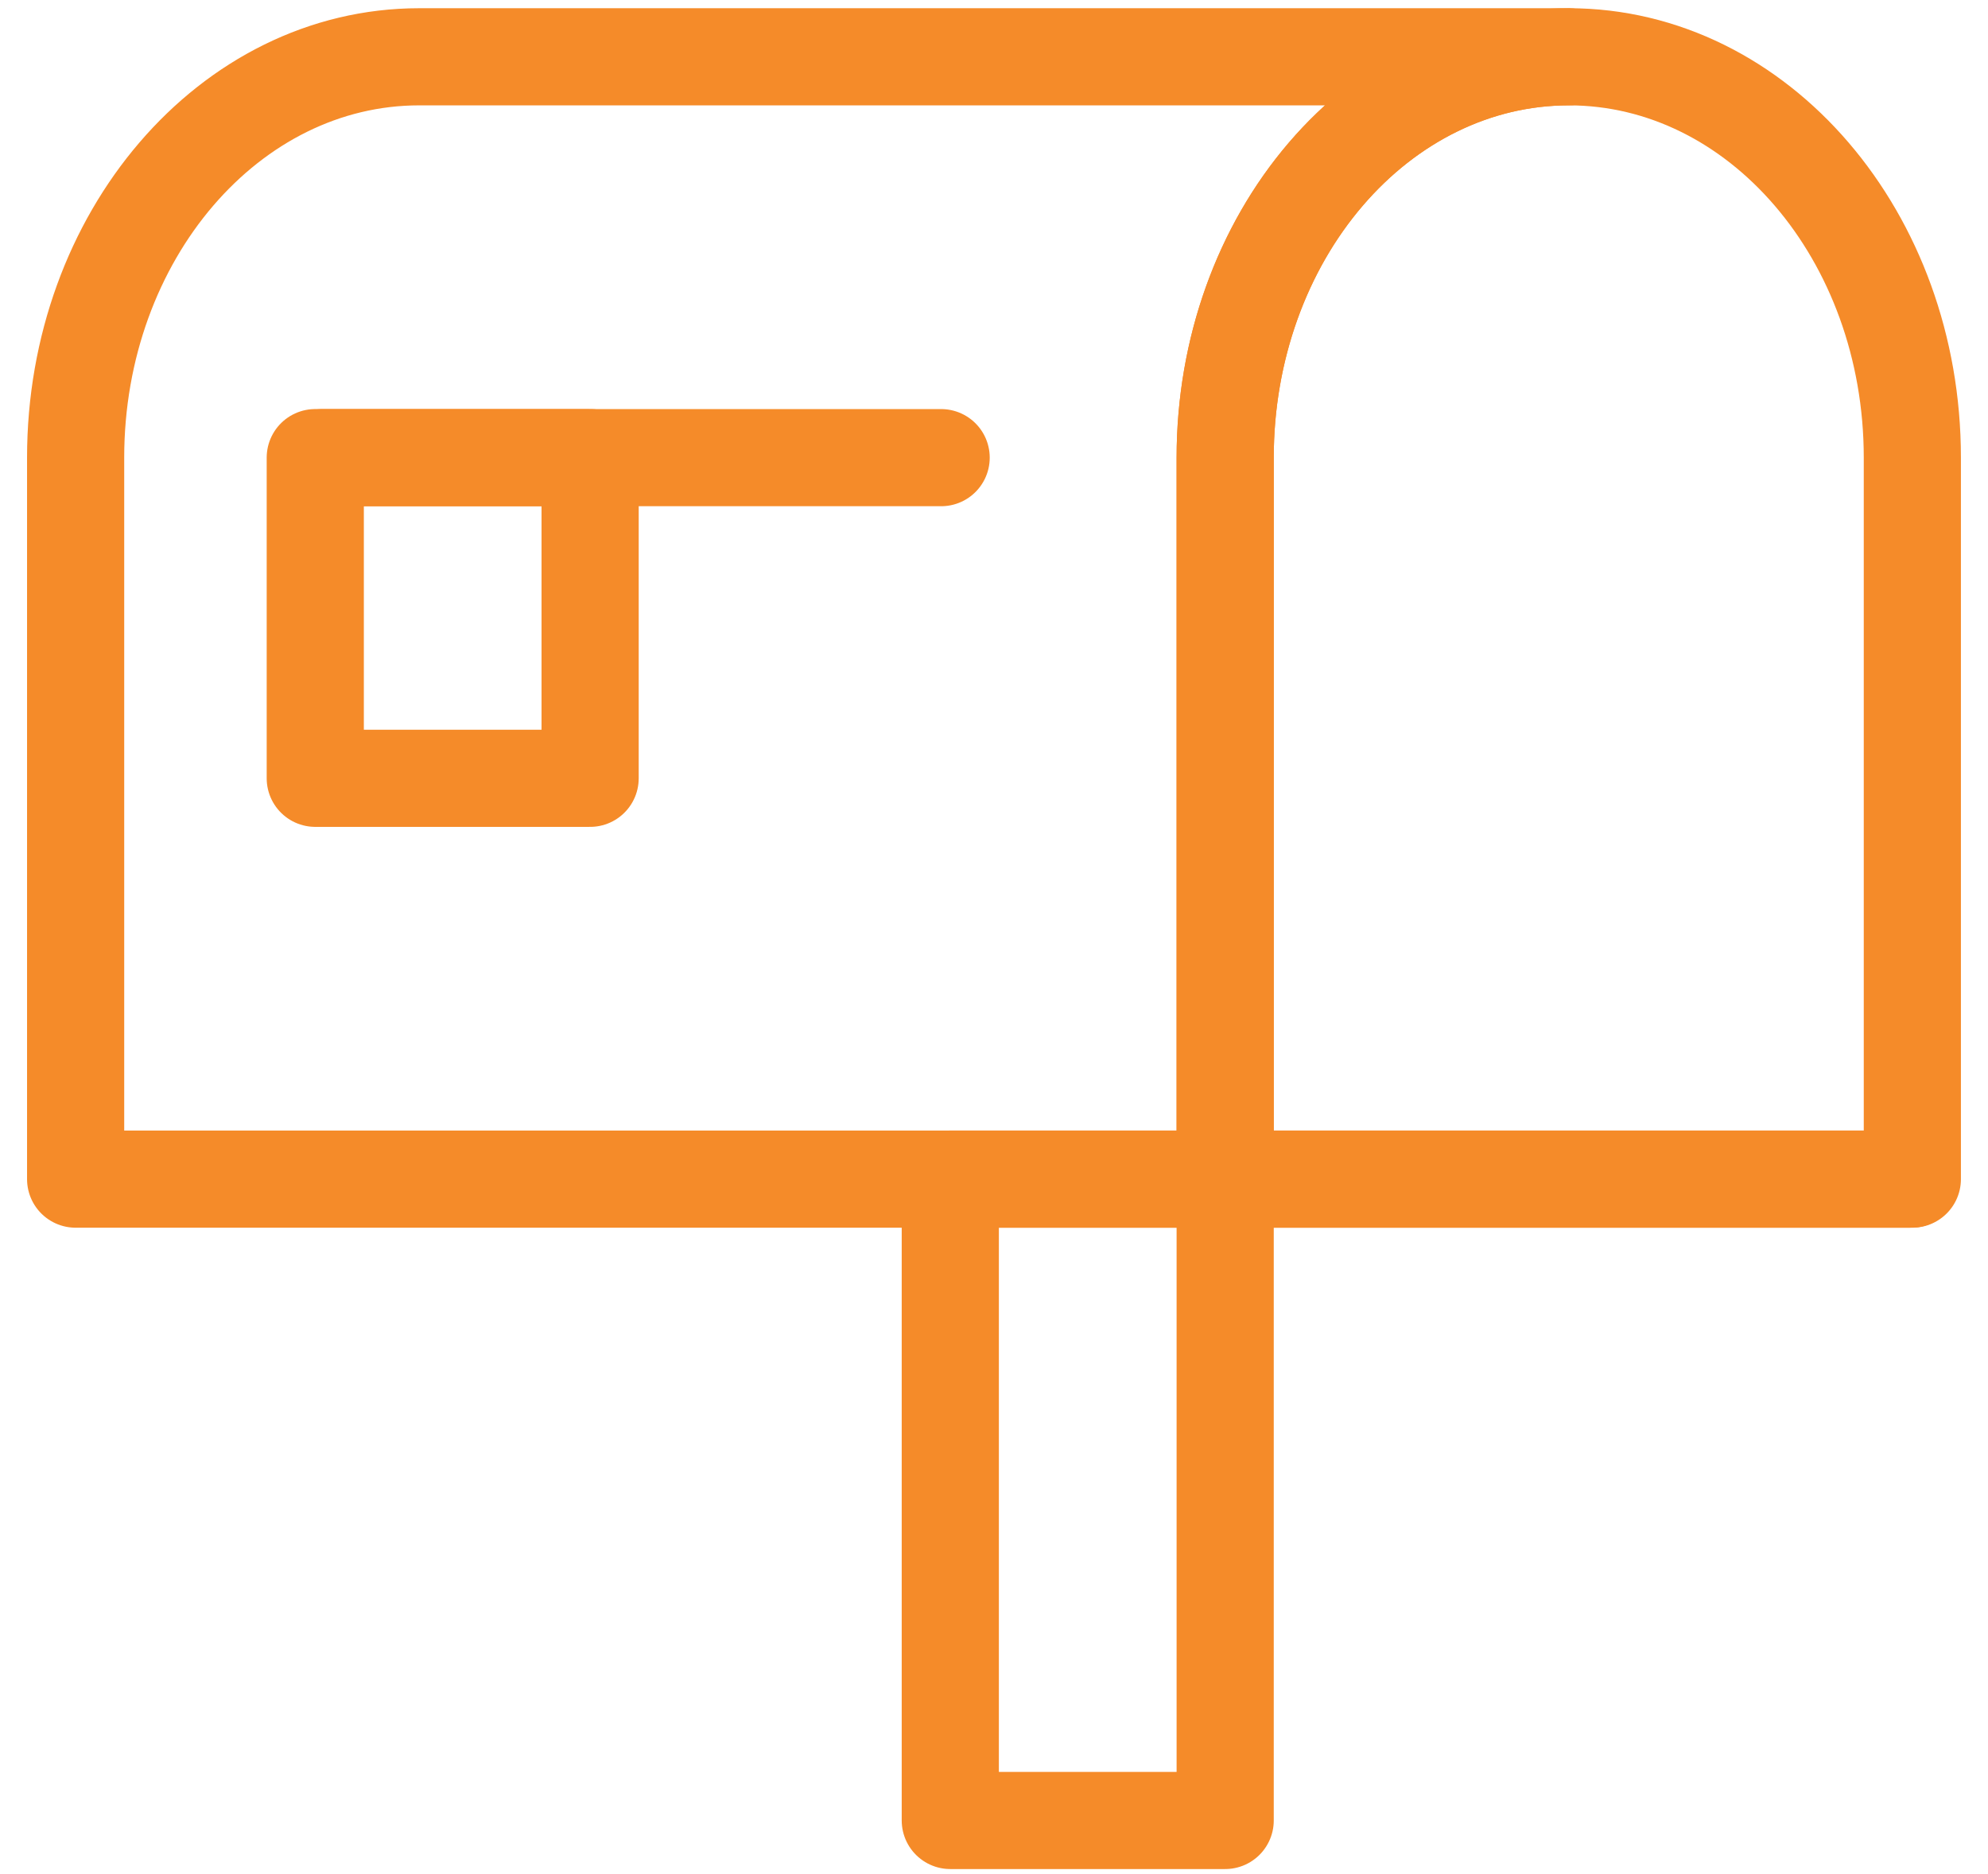
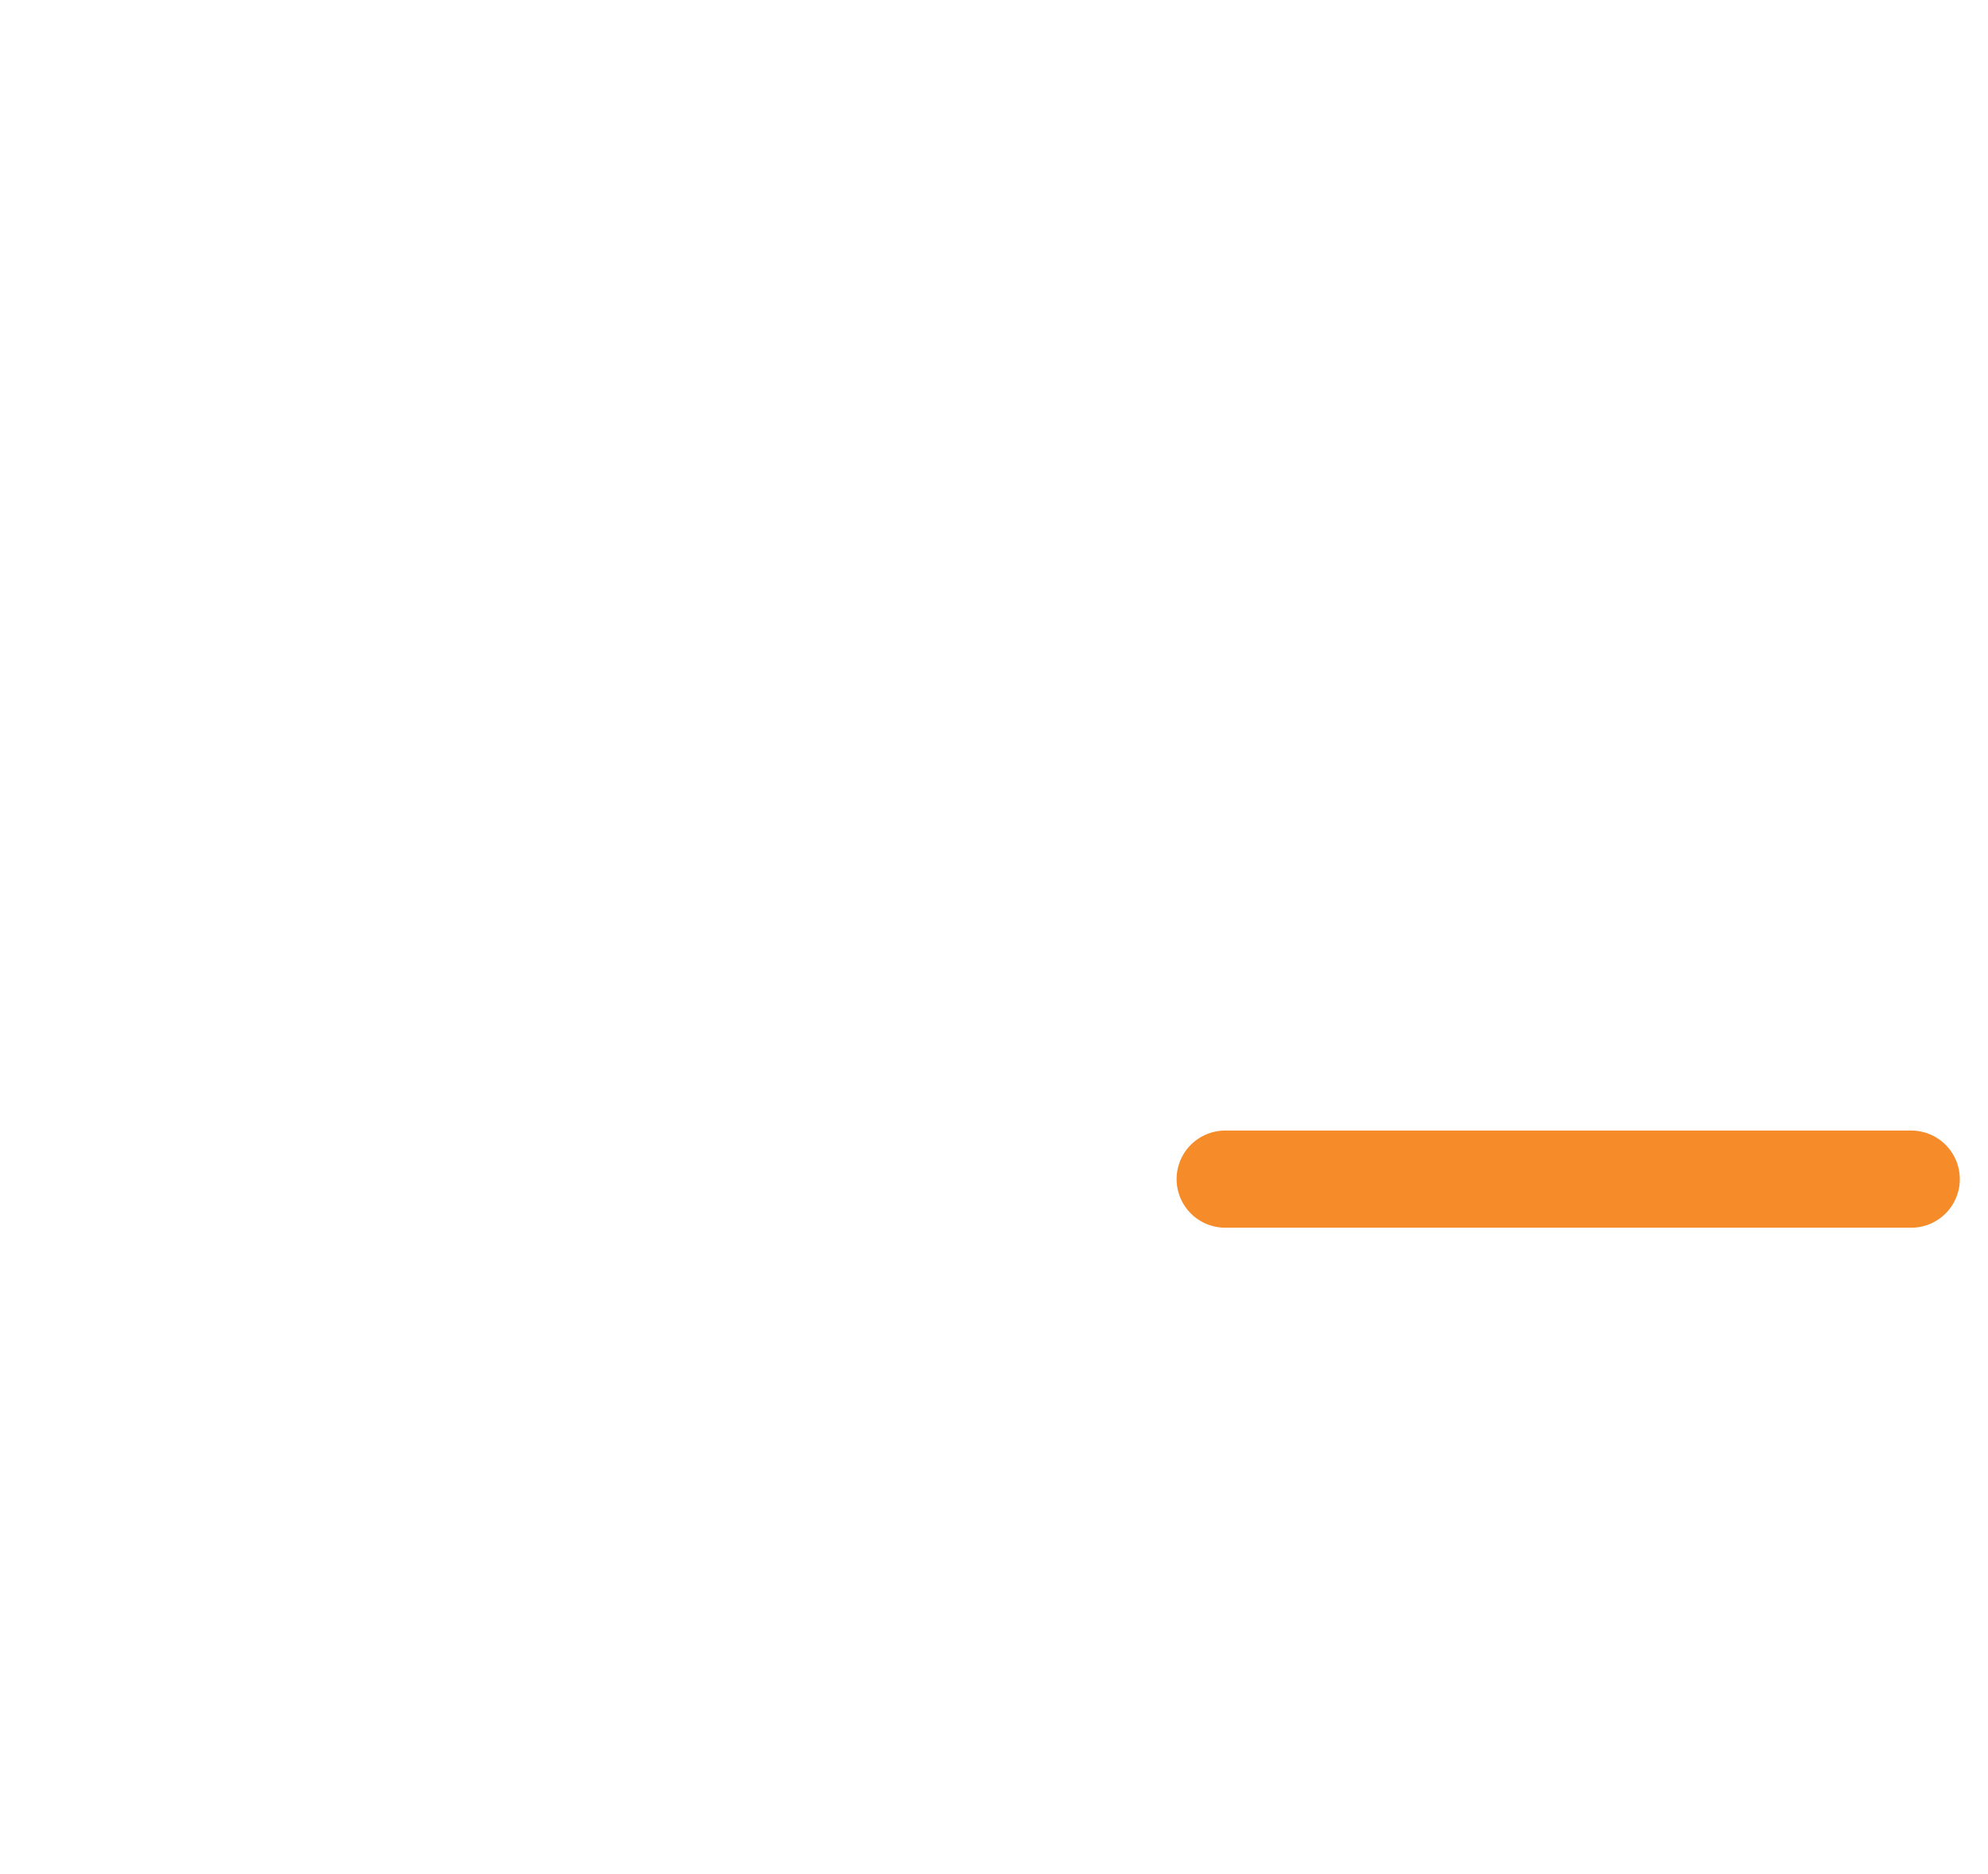
<svg xmlns="http://www.w3.org/2000/svg" width="70" height="66" viewBox="0 0 70 66" fill="none">
-   <path d="M67.336 16.116C67.336 8.32 61.92 2 55.238 2C48.556 2 43.14 8.32 43.14 16.116V41.525H67.336V16.116Z" stroke="#F58B29" stroke-width="3.421" stroke-miterlimit="10" stroke-linecap="round" stroke-linejoin="round" />
-   <path d="M55.238 2H14.761C8.08 2 2.663 8.319 2.663 16.116V41.525H43.14V16.113C43.14 12.369 44.413 8.78 46.682 6.133C48.95 3.486 52.027 2 55.236 2H55.238Z" stroke="#F58B29" stroke-width="3.421" stroke-miterlimit="10" stroke-linecap="round" stroke-linejoin="round" />
  <path d="M43.14 41.525H67.297" stroke="#F58B29" stroke-width="3.421" stroke-miterlimit="10" stroke-linecap="round" stroke-linejoin="round" />
-   <path d="M33.461 64.111H43.14V41.525H33.461V64.111Z" stroke="#F58B29" stroke-width="3.421" stroke-miterlimit="10" stroke-linecap="round" stroke-linejoin="round" />
-   <path d="M20.779 27.409L20.779 16.116L11.101 16.116L11.101 27.409L20.779 27.409Z" stroke="#F58B29" stroke-width="3.421" stroke-miterlimit="10" stroke-linecap="round" stroke-linejoin="round" />
-   <path d="M11.362 16.117L33.139 16.117" stroke="#F58B29" stroke-width="3.421" stroke-miterlimit="10" stroke-linecap="round" stroke-linejoin="round" />
</svg>